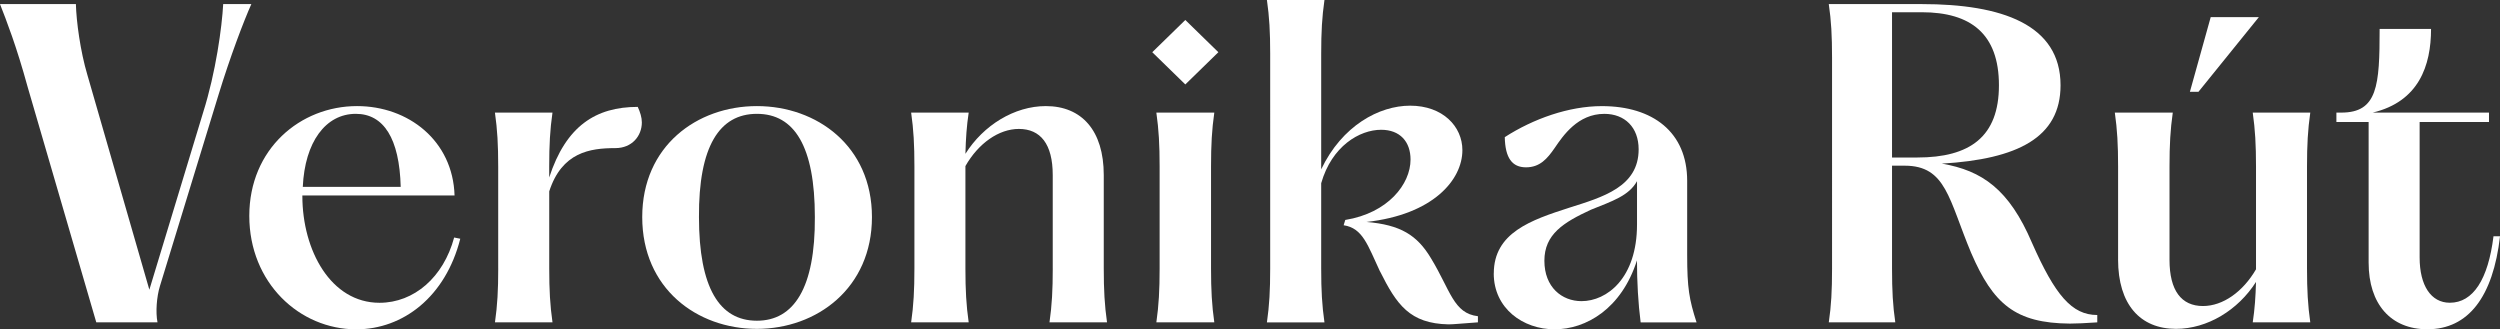
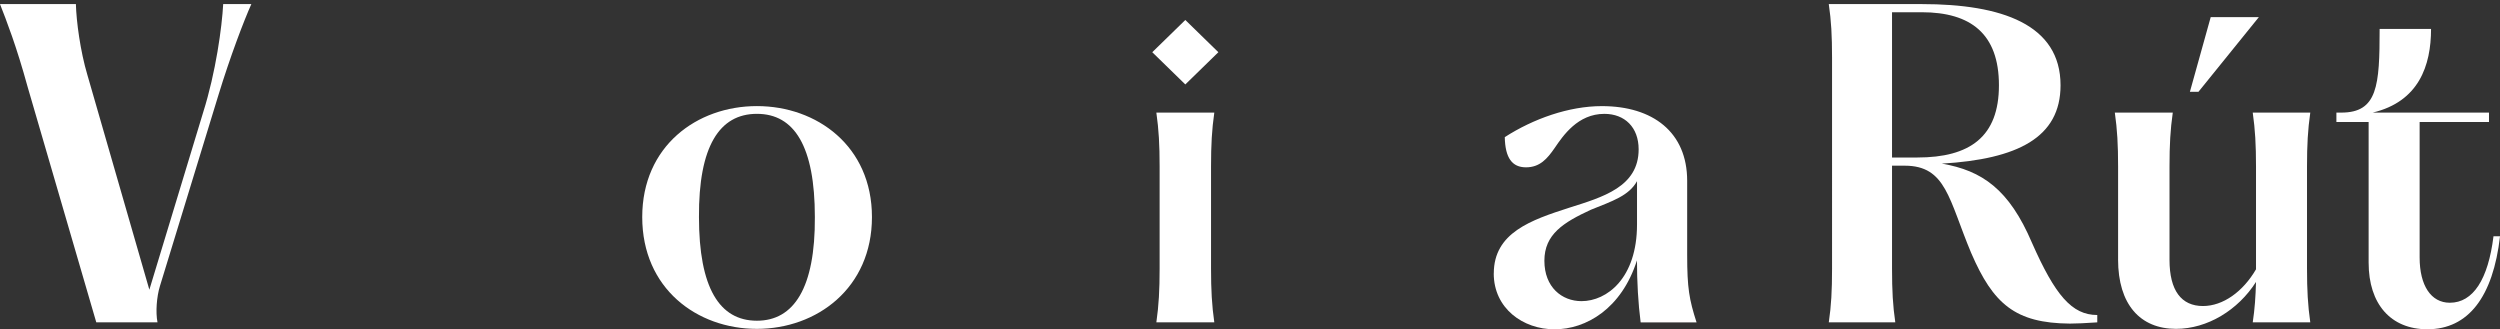
<svg xmlns="http://www.w3.org/2000/svg" id="Vrstva_2" viewBox="0 0 1033.31 136.11">
  <rect x="0" y="0" width="1033.31" height="136.11" fill="#333333" stroke="none" />
  <defs>
    <style>.cls-1{fill:#fff;}</style>
  </defs>
  <g id="Vrstva_1-2">
    <path class="cls-1" d="M0,1.69h31.37c.17,7.08,1.85,19.56,4.72,29.18l25.64,88.88,22.26-73.37c5.23-16.53,7.76-35.25,8.26-44.69h11.64c-3.04,6.75-8.77,21.76-13.66,37.78l-24.12,78.76c-1.35,4.38-1.85,10.79-1.01,15.01h-25.3L11.47,36.09C6.75,18.89,2.7,8.6,0,1.69Z" />
-     <path class="cls-1" d="M103.04,89.22c0-27.66,21.08-45.37,44.53-45.37,21.25,0,39.63,14.33,40.31,36.94h-62.91v.17c0,22.6,11.81,44.19,31.88,44.19,14.34,0,26.48-10.62,30.86-26.98l2.53.51c-6.07,23.95-23.61,37.44-43.01,37.44-23.44,0-44.19-19.23-44.19-46.89ZM165.62,77.24c-.51-20.07-7.08-30.19-18.55-30.19-12.48,0-21.08,11.64-21.92,30.19h40.48Z" />
-     <path class="cls-1" d="M205.92,110.97v-42.16c0-8.94-.34-15.18-1.35-22.26h23.78c-1.01,7.08-1.35,13.32-1.35,22.26v4.55c6.92-21.25,19.23-29.18,36.6-29.18,1.01,2.19,1.69,4.38,1.69,6.41,0,5.57-4.05,10.63-10.96,10.63-10.46,0-22.09,1.69-27.32,17.88v31.88c0,8.94.34,15.18,1.35,22.26h-23.78c1.01-7.08,1.35-13.32,1.35-22.26Z" />
    <path class="cls-1" d="M265.45,89.72c0-29.35,22.6-45.87,47.39-45.87s47.56,16.53,47.56,45.87-22.77,46.21-47.56,46.21-47.39-16.7-47.39-46.21ZM312.85,132.56c15.35,0,24.12-13.66,23.95-42.84,0-29.18-8.43-42.67-23.95-42.67s-24.12,13.49-23.95,42.67c0,29.18,8.43,42.84,23.95,42.84Z" />
-     <path class="cls-1" d="M435.12,110.97v-38.62c0-12.82-5.06-19.06-14-19.06-8.26,0-16.7,5.9-22.09,15.35v42.33c0,8.94.34,15.18,1.35,22.26h-23.78c1.01-7.08,1.35-13.32,1.35-22.26v-42.16c0-8.94-.34-15.18-1.35-22.26h23.78c-.84,5.57-1.18,10.62-1.35,17.03,7.42-11.81,20.24-19.73,33.23-19.73,14.84,0,23.95,10.12,23.95,28.5v38.62c0,8.94.34,15.18,1.35,22.26h-23.78c1.01-7.08,1.35-13.32,1.35-22.26Z" />
    <path class="cls-1" d="M489.92,8.26l13.66,13.32-13.66,13.32-13.66-13.32,13.66-13.32ZM479.3,110.97v-42.16c0-8.94-.34-15.18-1.35-22.26h23.95c-1.01,7.08-1.35,13.32-1.35,22.26v42.16c0,8.94.34,15.18,1.35,22.26h-23.95c1.01-7.08,1.35-13.32,1.35-22.26Z" />
-     <path class="cls-1" d="M570.37,112.16c-5.06-10.79-7.08-17.88-15.01-19.06l.67-2.19c17.71-2.87,26.98-14.84,26.98-24.96,0-7.42-4.38-12.31-12.14-12.31-8.94,0-20.41,6.75-24.79,22.09v35.25c0,9.11.34,15.18,1.35,22.26h-23.78c1.01-7.08,1.35-13.16,1.35-22.26V22.26c0-9.11-.34-15.18-1.35-22.26h23.78c-1.01,7.08-1.35,13.16-1.35,22.26v47.73c8.6-18.05,23.95-26.31,36.77-26.31,13.49,0,21.59,8.6,21.59,18.38,0,12.31-12.14,26.65-39.63,29.68,14,1.18,20.91,5.4,26.65,15.01,8.1,13.32,9.28,22.77,19.4,23.95v2.53c-7.42.51-9.95.84-12.14.84-16.02-.34-21.42-8.09-28.33-21.92Z" />
    <path class="cls-1" d="M617.42,113c0-16.87,15.52-22.09,31.2-27.15,13.83-4.38,28.67-8.6,28.67-24.12,0-9.11-5.73-14.67-14.17-14.67-10.96,0-17.03,8.94-20.58,14.17-3.04,4.38-6.07,7.93-11.81,7.93s-8.6-3.88-8.77-12.48c11.8-7.59,26.48-12.82,40.14-12.82,21.08,0,35.25,10.79,35.25,30.86v30.7c0,13.66.84,18.38,3.88,27.83h-23.11c-1.01-7.76-1.52-16.87-1.52-25.64-6.41,20.07-21.08,28.5-34.07,28.5s-25.13-8.6-25.13-23.11ZM653.68,124.47c10.46,0,22.94-9.44,22.94-31.71v-17.88c-3.37,6.07-10.29,8.26-19.06,11.81-11.3,5.23-19.23,10.12-19.23,21.08s7.25,16.7,15.35,16.7Z" />
    <path class="cls-1" d="M814.74,104.57c-9.28-22.09-10.29-36.09-27.49-36.09h-5.23v42.5c0,9.28.34,15.35,1.35,22.26h-27.49c1.01-6.92,1.35-12.99,1.35-22.26V23.95c0-9.28-.34-15.35-1.35-22.26h38.45c33.06,0,57.34,8.43,57.34,33.56,0,21.59-17.71,30.53-49.08,32.38,16.7,2.87,27.83,10.62,37.27,32.72,9.61,21.76,16.53,29.85,26.99,29.85v3.04c-5.23.34-8.43.51-11.3.51-22.6-.17-31.71-8.1-40.81-29.18ZM792.48,65.1c21.76,0,33.73-8.6,33.73-29.85s-11.64-30.19-31.88-30.19h-12.31v60.04h10.46Z" />
    <path class="cls-1" d="M875.46,107.26v-38.45c0-8.94-.34-15.18-1.35-22.26h23.95c-1.01,7.08-1.35,13.32-1.35,22.26v38.62c0,12.65,4.89,19.06,13.83,19.06,8.26,0,16.53-5.9,21.92-15.18v-42.5c0-8.94-.34-15.18-1.35-22.26h23.78c-1.01,7.08-1.35,13.32-1.35,22.26v42.16c0,8.94.34,15.18,1.35,22.26h-23.78c.84-5.57,1.18-10.63,1.35-16.7-7.42,11.64-20.07,19.39-33.06,19.39-14.84,0-23.95-10.12-23.95-28.67ZM913.74,7.08h19.9l-24.96,30.86h-3.54l8.6-30.86Z" />
    <path class="cls-1" d="M979.01,108.61v-58.19h-13.32v-3.88h2.02c15.01,0,15.85-11.13,15.85-34.57h21.25c0,15.18-5.06,30.02-24.12,34.57h48.07v3.88h-28.67v55.99c0,11.64,4.72,18.72,12.48,18.72,9.61,0,15.85-9.61,18.05-27.49h2.7c-2.87,25.13-13.16,38.45-30.02,38.45-15.18,0-24.29-10.46-24.29-27.49Z" />
  </g>
</svg>